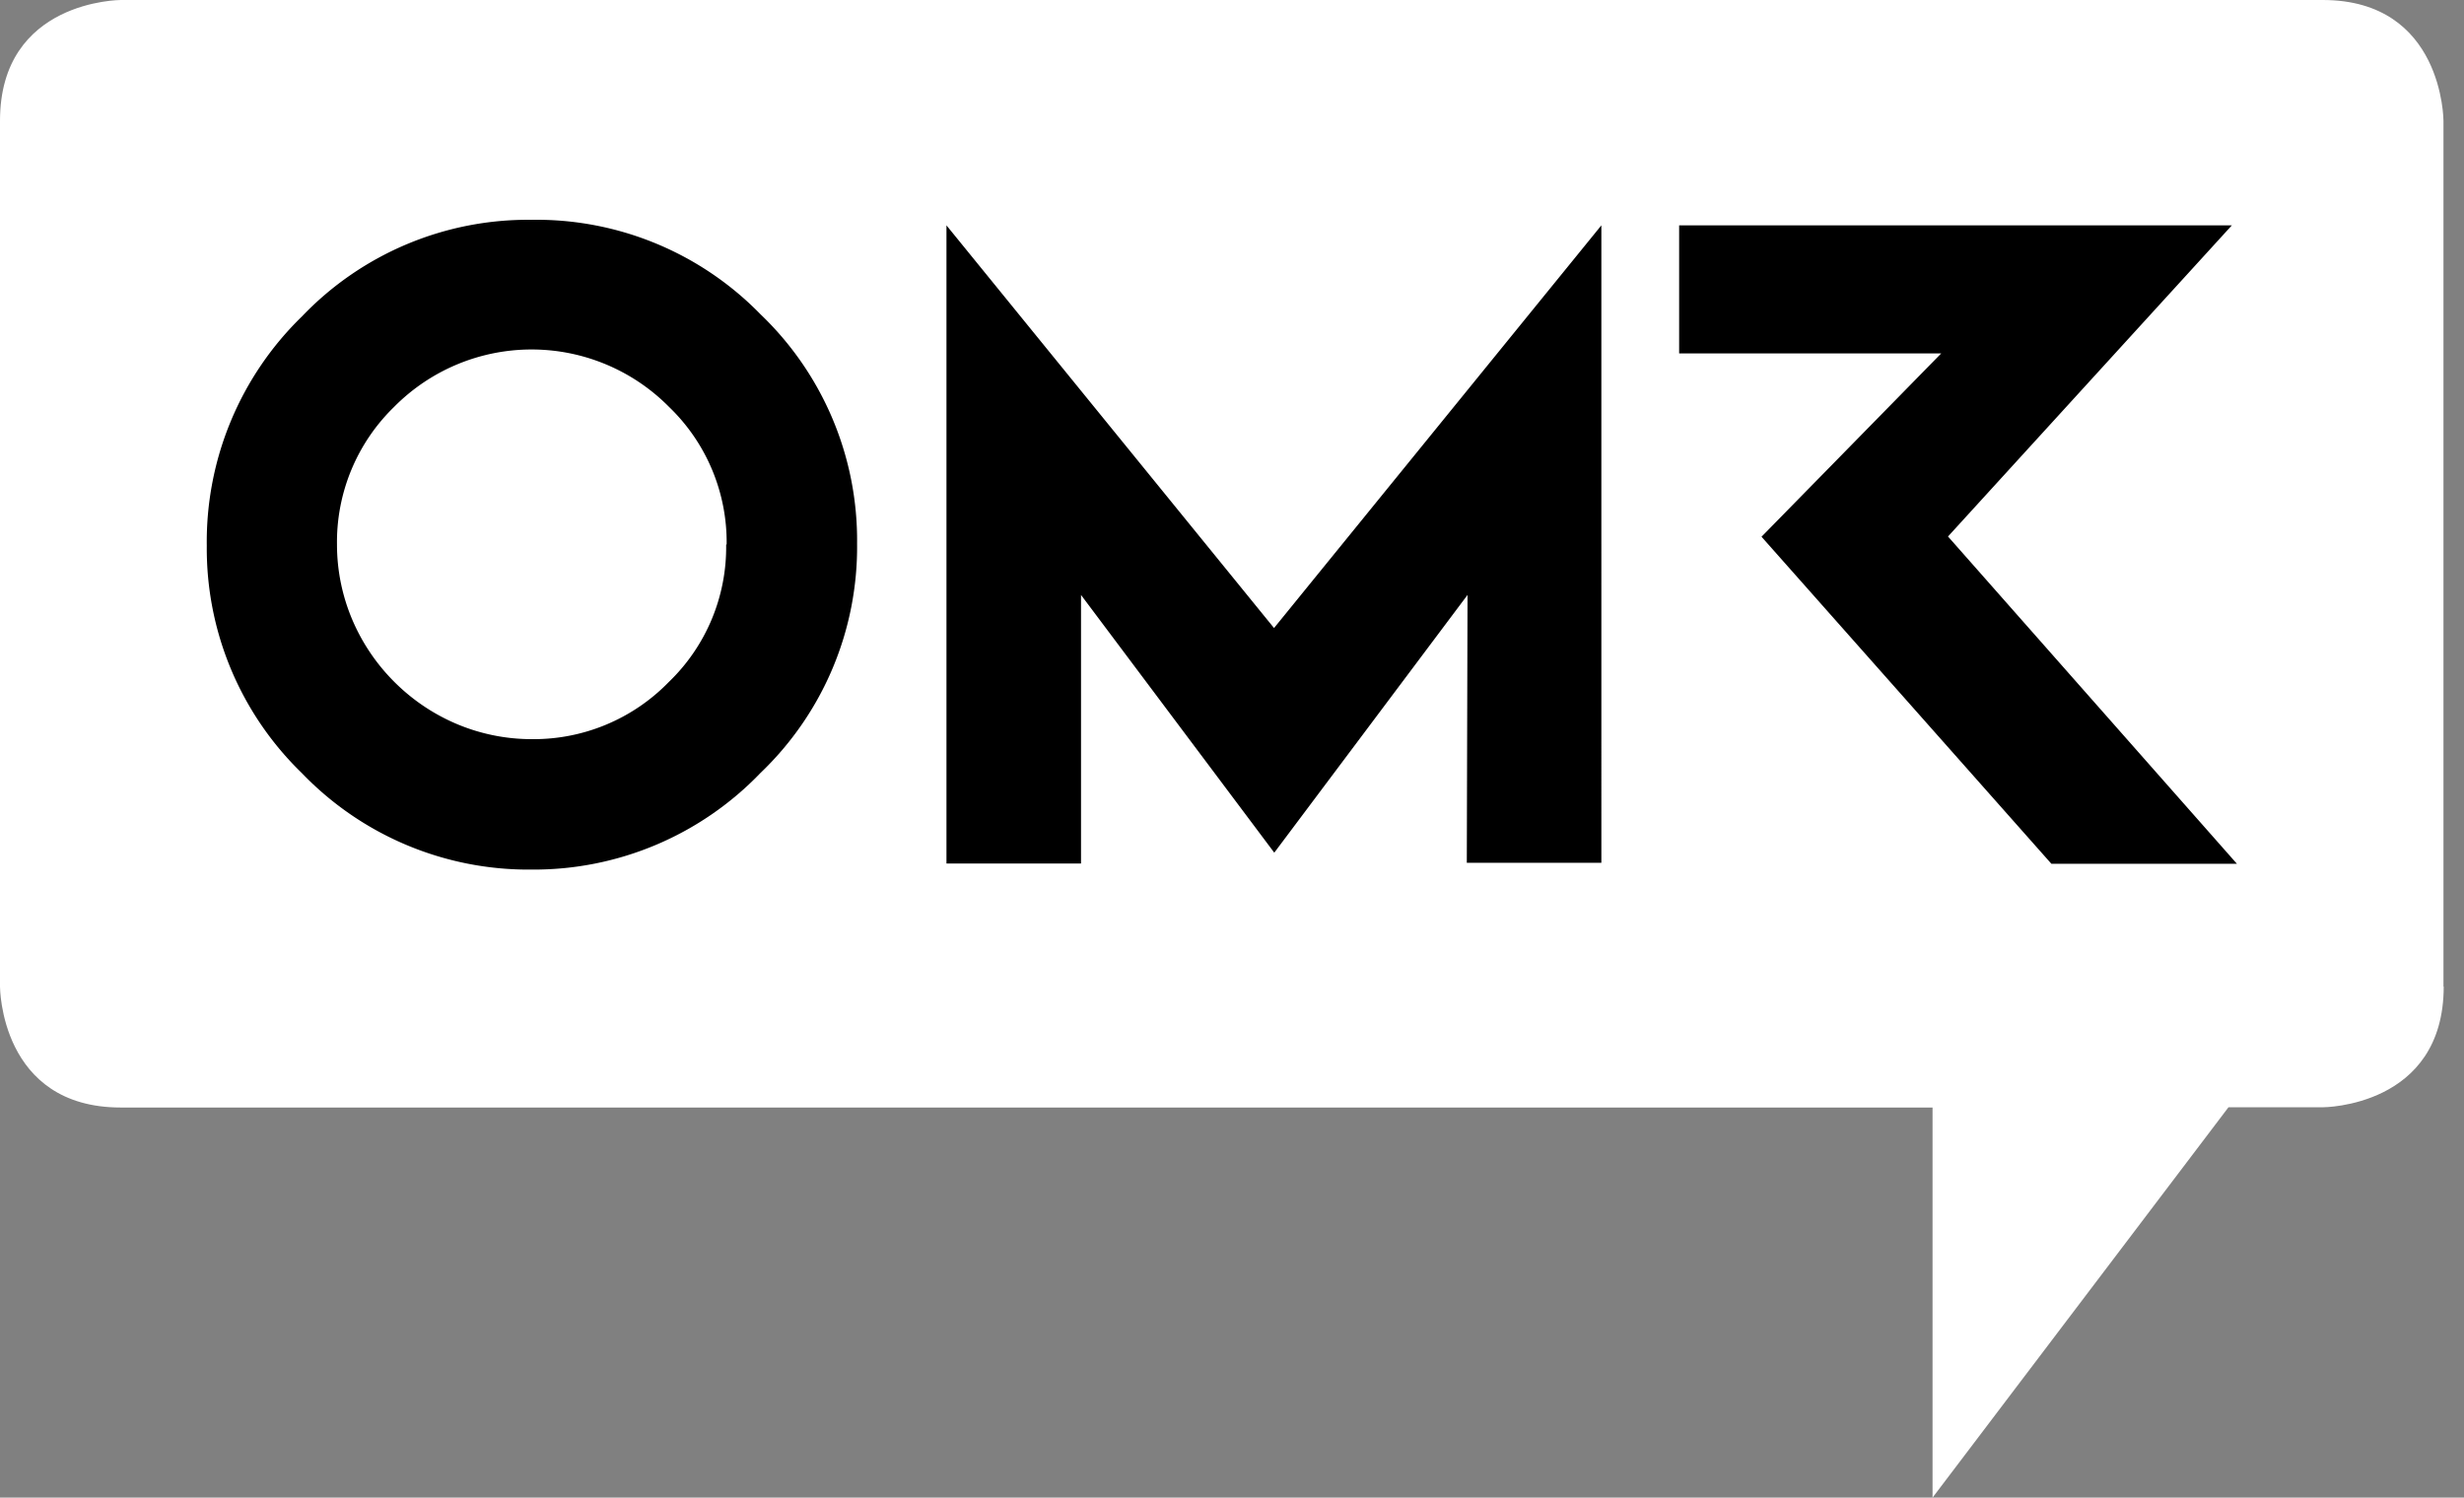
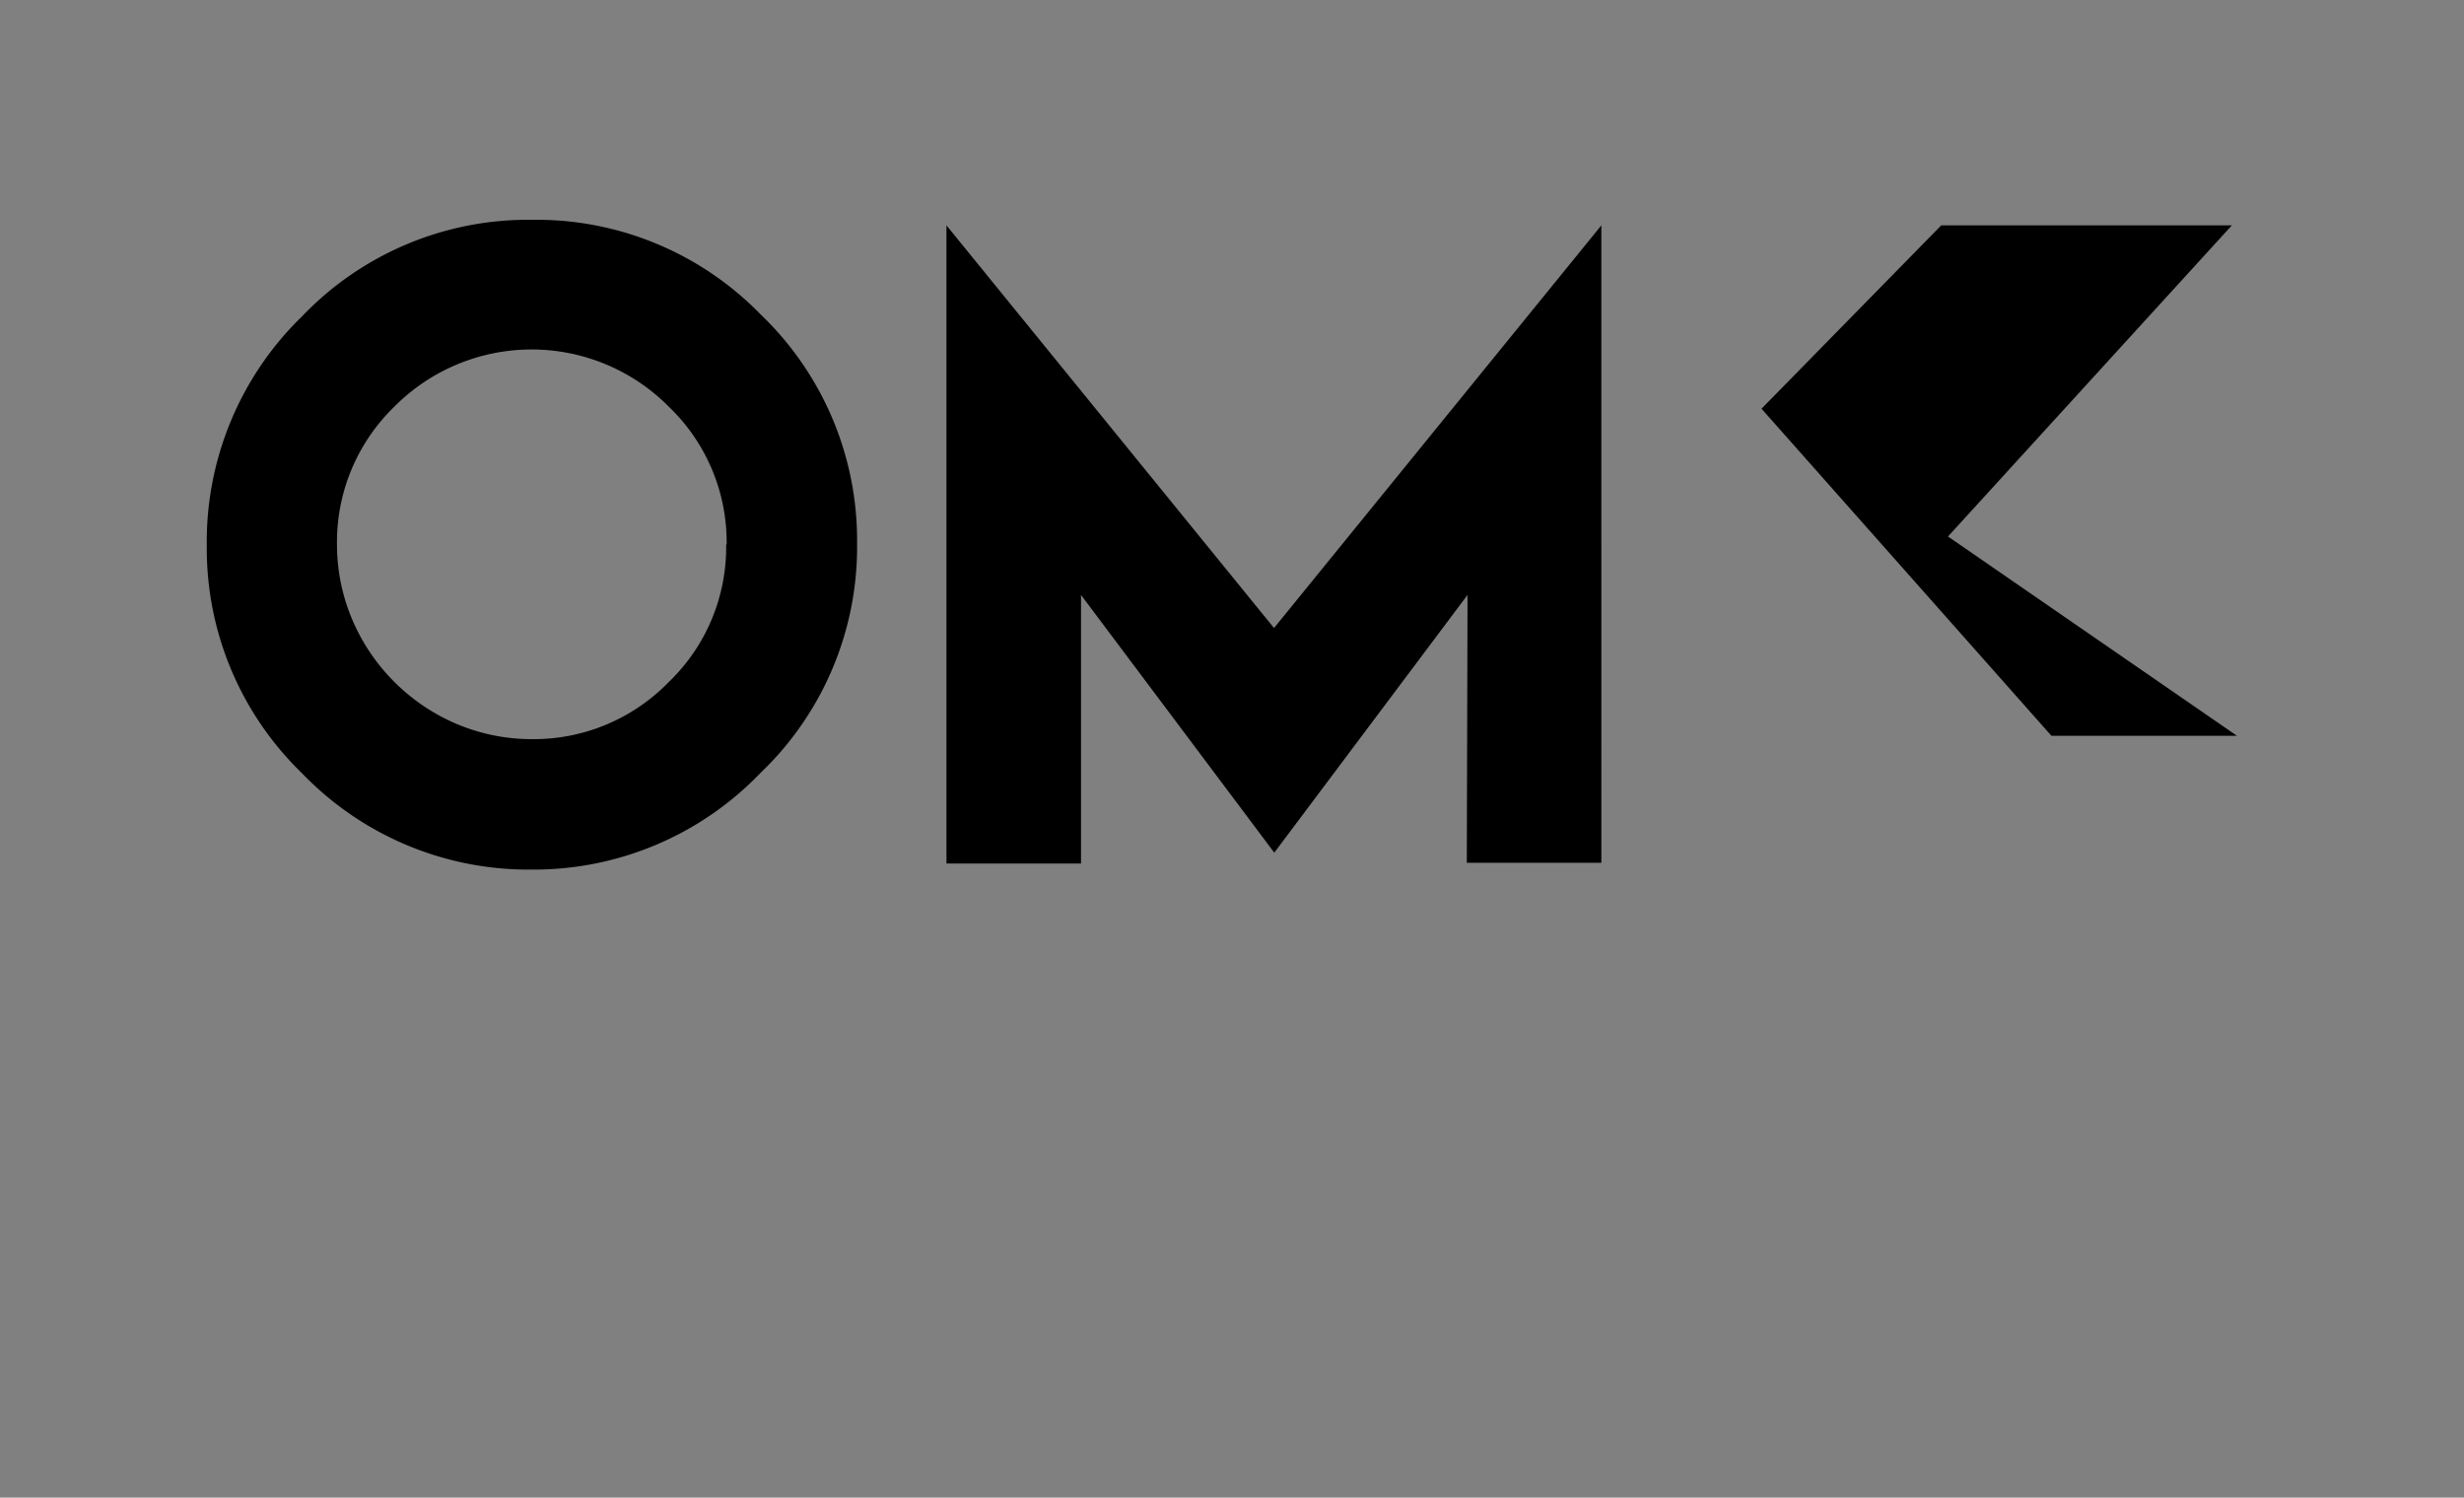
<svg xmlns="http://www.w3.org/2000/svg" viewBox="0 0 102 62" height="62" width="102" xml:space="preserve" fill-rule="evenodd" clip-rule="evenodd" stroke-linejoin="round" stroke-miterlimit="2">
  <rect x="0" y="0" width="102" height="62" fill="#808080" stroke="none" />
  <g id="Ebene_2">
    <g id="Ebene_1-2" fill-rule="nonzero">
-       <path d="M101.15 40.85V5s0-5-5-5H5S0 0 0 5v35.85s0 5 5 5h75V62l12.25-16.16h3.91s5 0 5-5" fill="#fff" />
-       <path d="M30.06 22.54a7.745 7.745 0 0 1-2.38 5.7A7.8 7.8 0 0 1 22 30.6c-4.418-.005-8.05-3.642-8.05-8.06a7.797 7.797 0 0 1 2.36-5.69 8.004 8.004 0 0 1 5.695-2.382c2.14 0 4.192.859 5.695 2.382a7.77 7.77 0 0 1 2.38 5.69m1.4 9.46a12.936 12.936 0 0 0 4-9.5 12.945 12.945 0 0 0-4-9.49A12.946 12.946 0 0 0 22 9.1a12.936 12.936 0 0 0-9.5 4 13.002 13.002 0 0 0-3.94 9.49A12.944 12.944 0 0 0 12.49 32 13.006 13.006 0 0 0 22 36a13.006 13.006 0 0 0 9.48-4m29.24 3.72h5.57V9.33L52.74 26 39.18 9.33v26.42h5.57V24.63l8 10.67 8-10.67-.03 11.09Zm19.92-13.51L92.39 9.33H69.51v5.3h10.85l-7.44 7.59 12 13.54h7.68L80.64 22.21Z" />
+       <path d="M30.06 22.54a7.745 7.745 0 0 1-2.38 5.7A7.8 7.8 0 0 1 22 30.6c-4.418-.005-8.05-3.642-8.05-8.06a7.797 7.797 0 0 1 2.36-5.69 8.004 8.004 0 0 1 5.695-2.382c2.14 0 4.192.859 5.695 2.382a7.77 7.77 0 0 1 2.38 5.69m1.4 9.46a12.936 12.936 0 0 0 4-9.5 12.945 12.945 0 0 0-4-9.49A12.946 12.946 0 0 0 22 9.1a12.936 12.936 0 0 0-9.5 4 13.002 13.002 0 0 0-3.94 9.49A12.944 12.944 0 0 0 12.49 32 13.006 13.006 0 0 0 22 36a13.006 13.006 0 0 0 9.48-4m29.24 3.72h5.57V9.33L52.74 26 39.18 9.33v26.42h5.57V24.63l8 10.67 8-10.67-.03 11.09Zm19.92-13.51L92.39 9.33H69.51h10.85l-7.44 7.59 12 13.54h7.68L80.64 22.21Z" />
    </g>
  </g>
</svg>